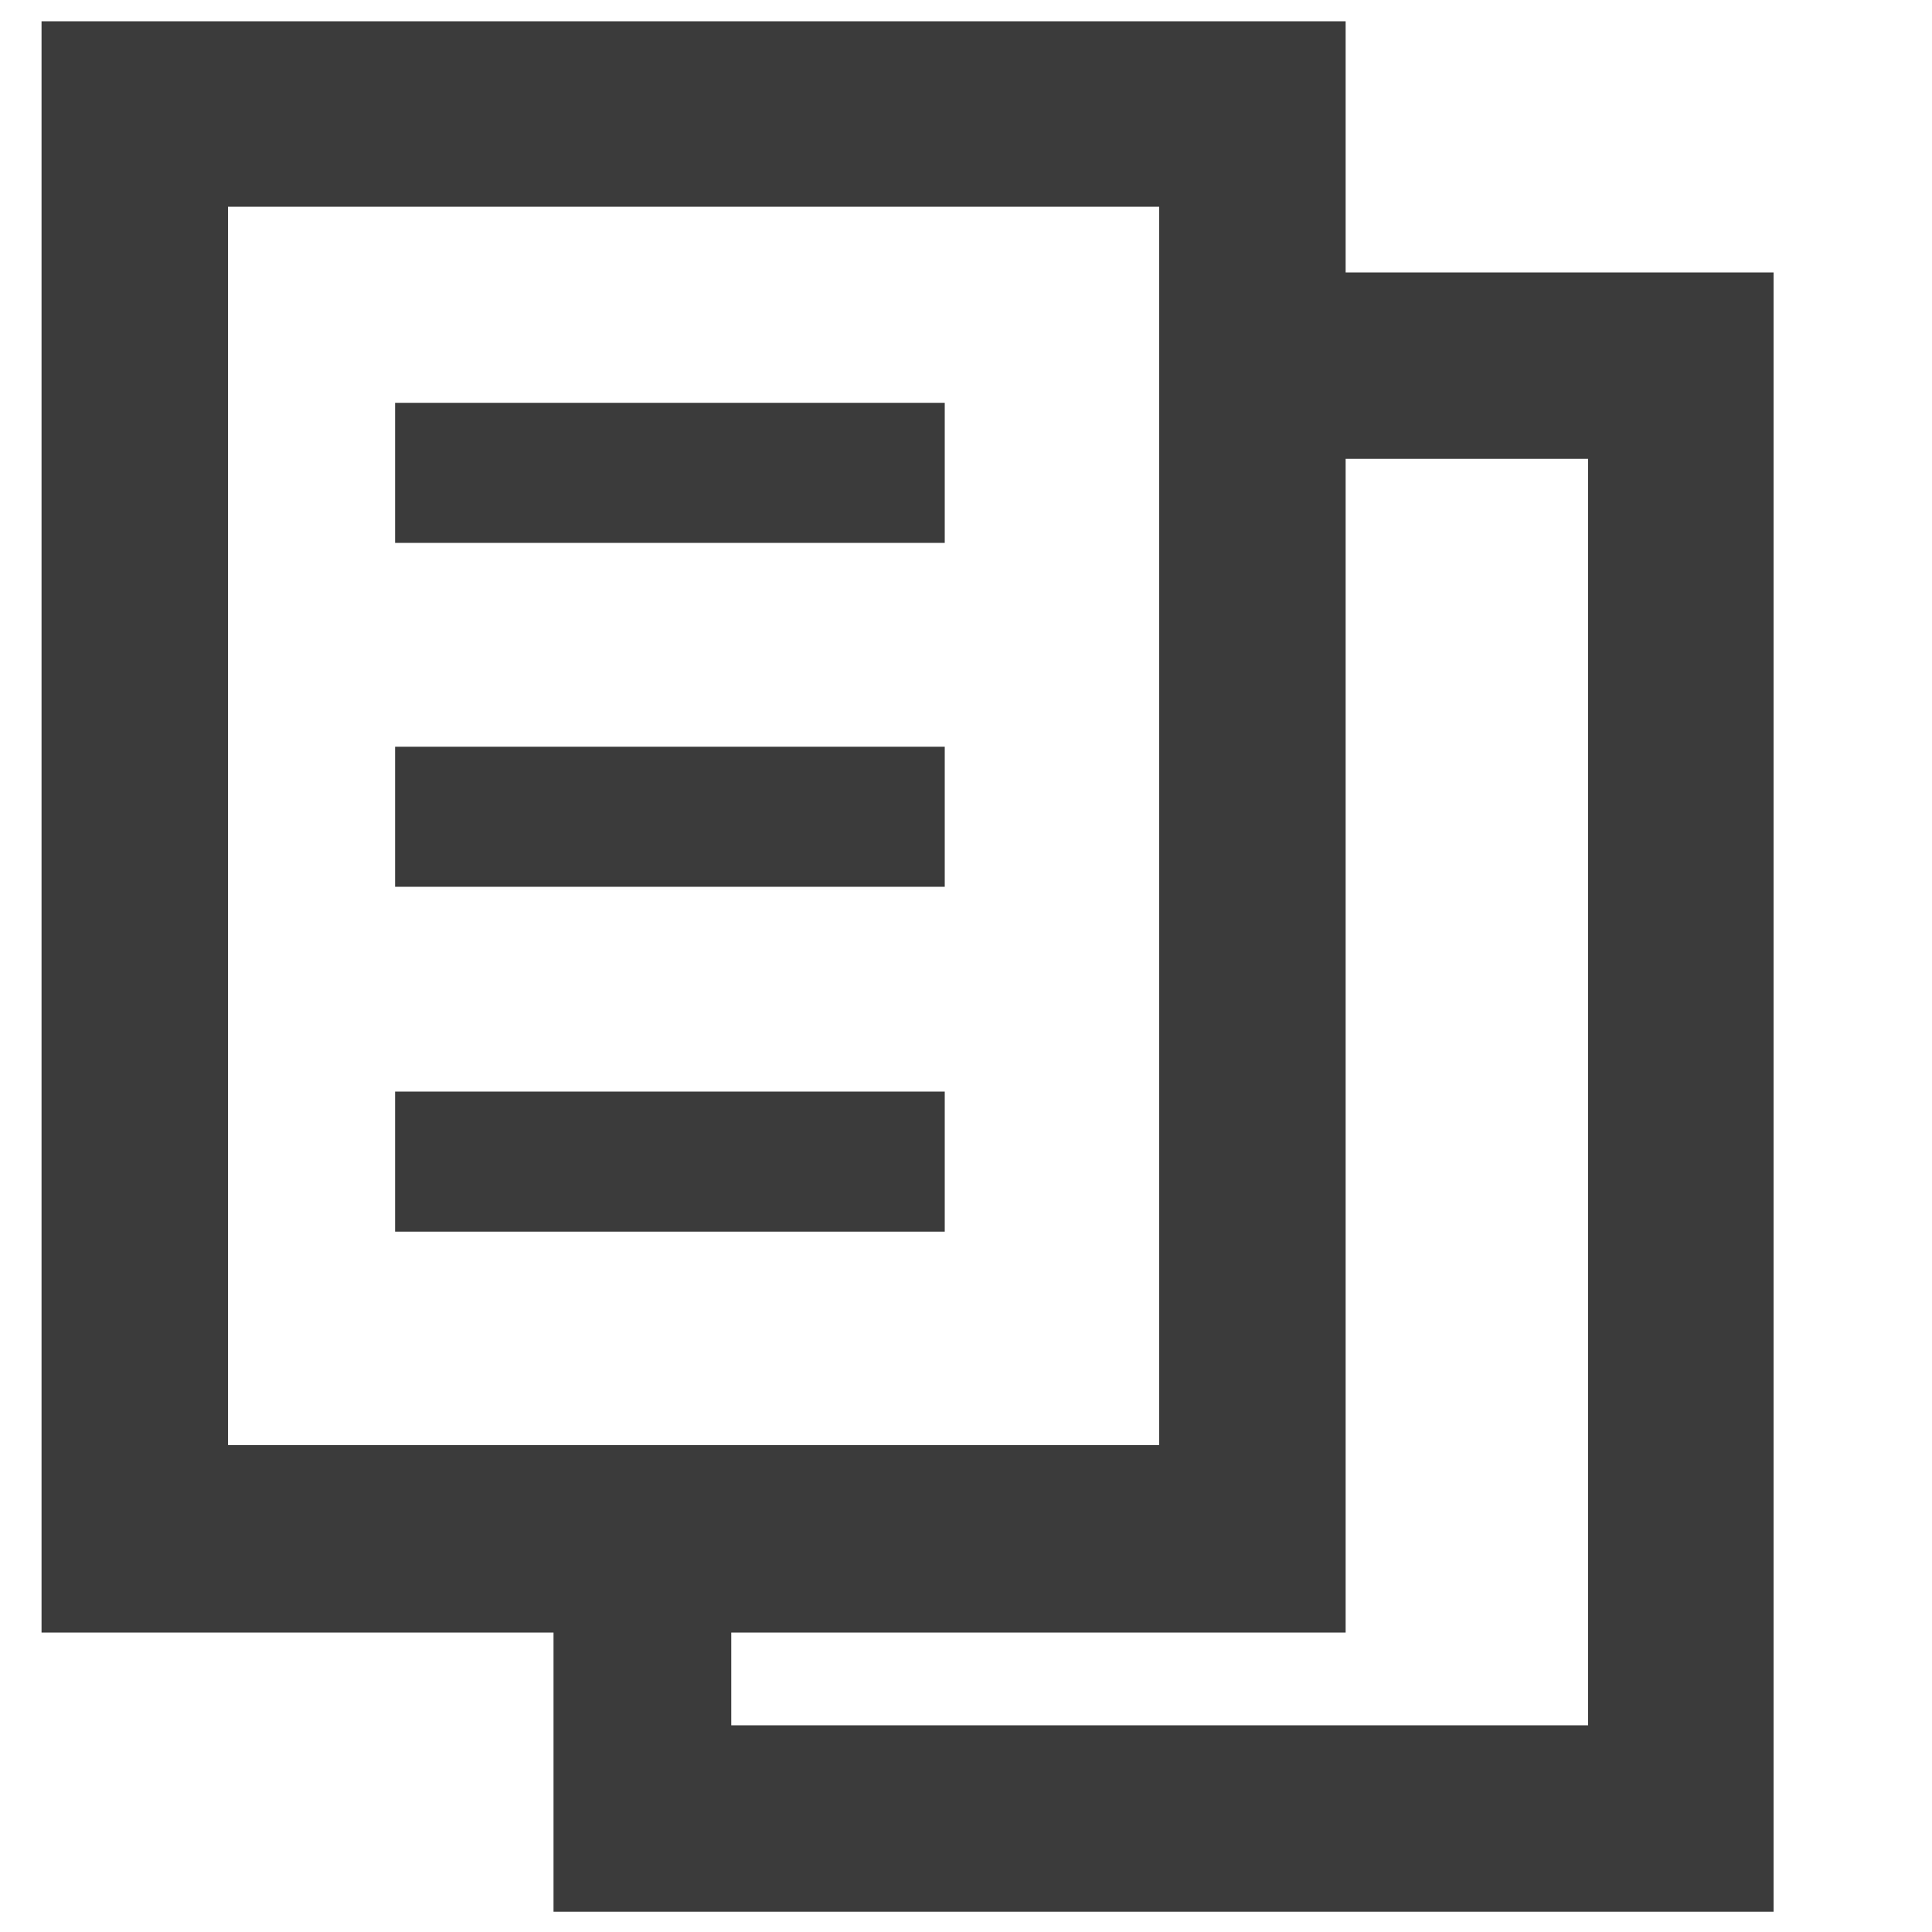
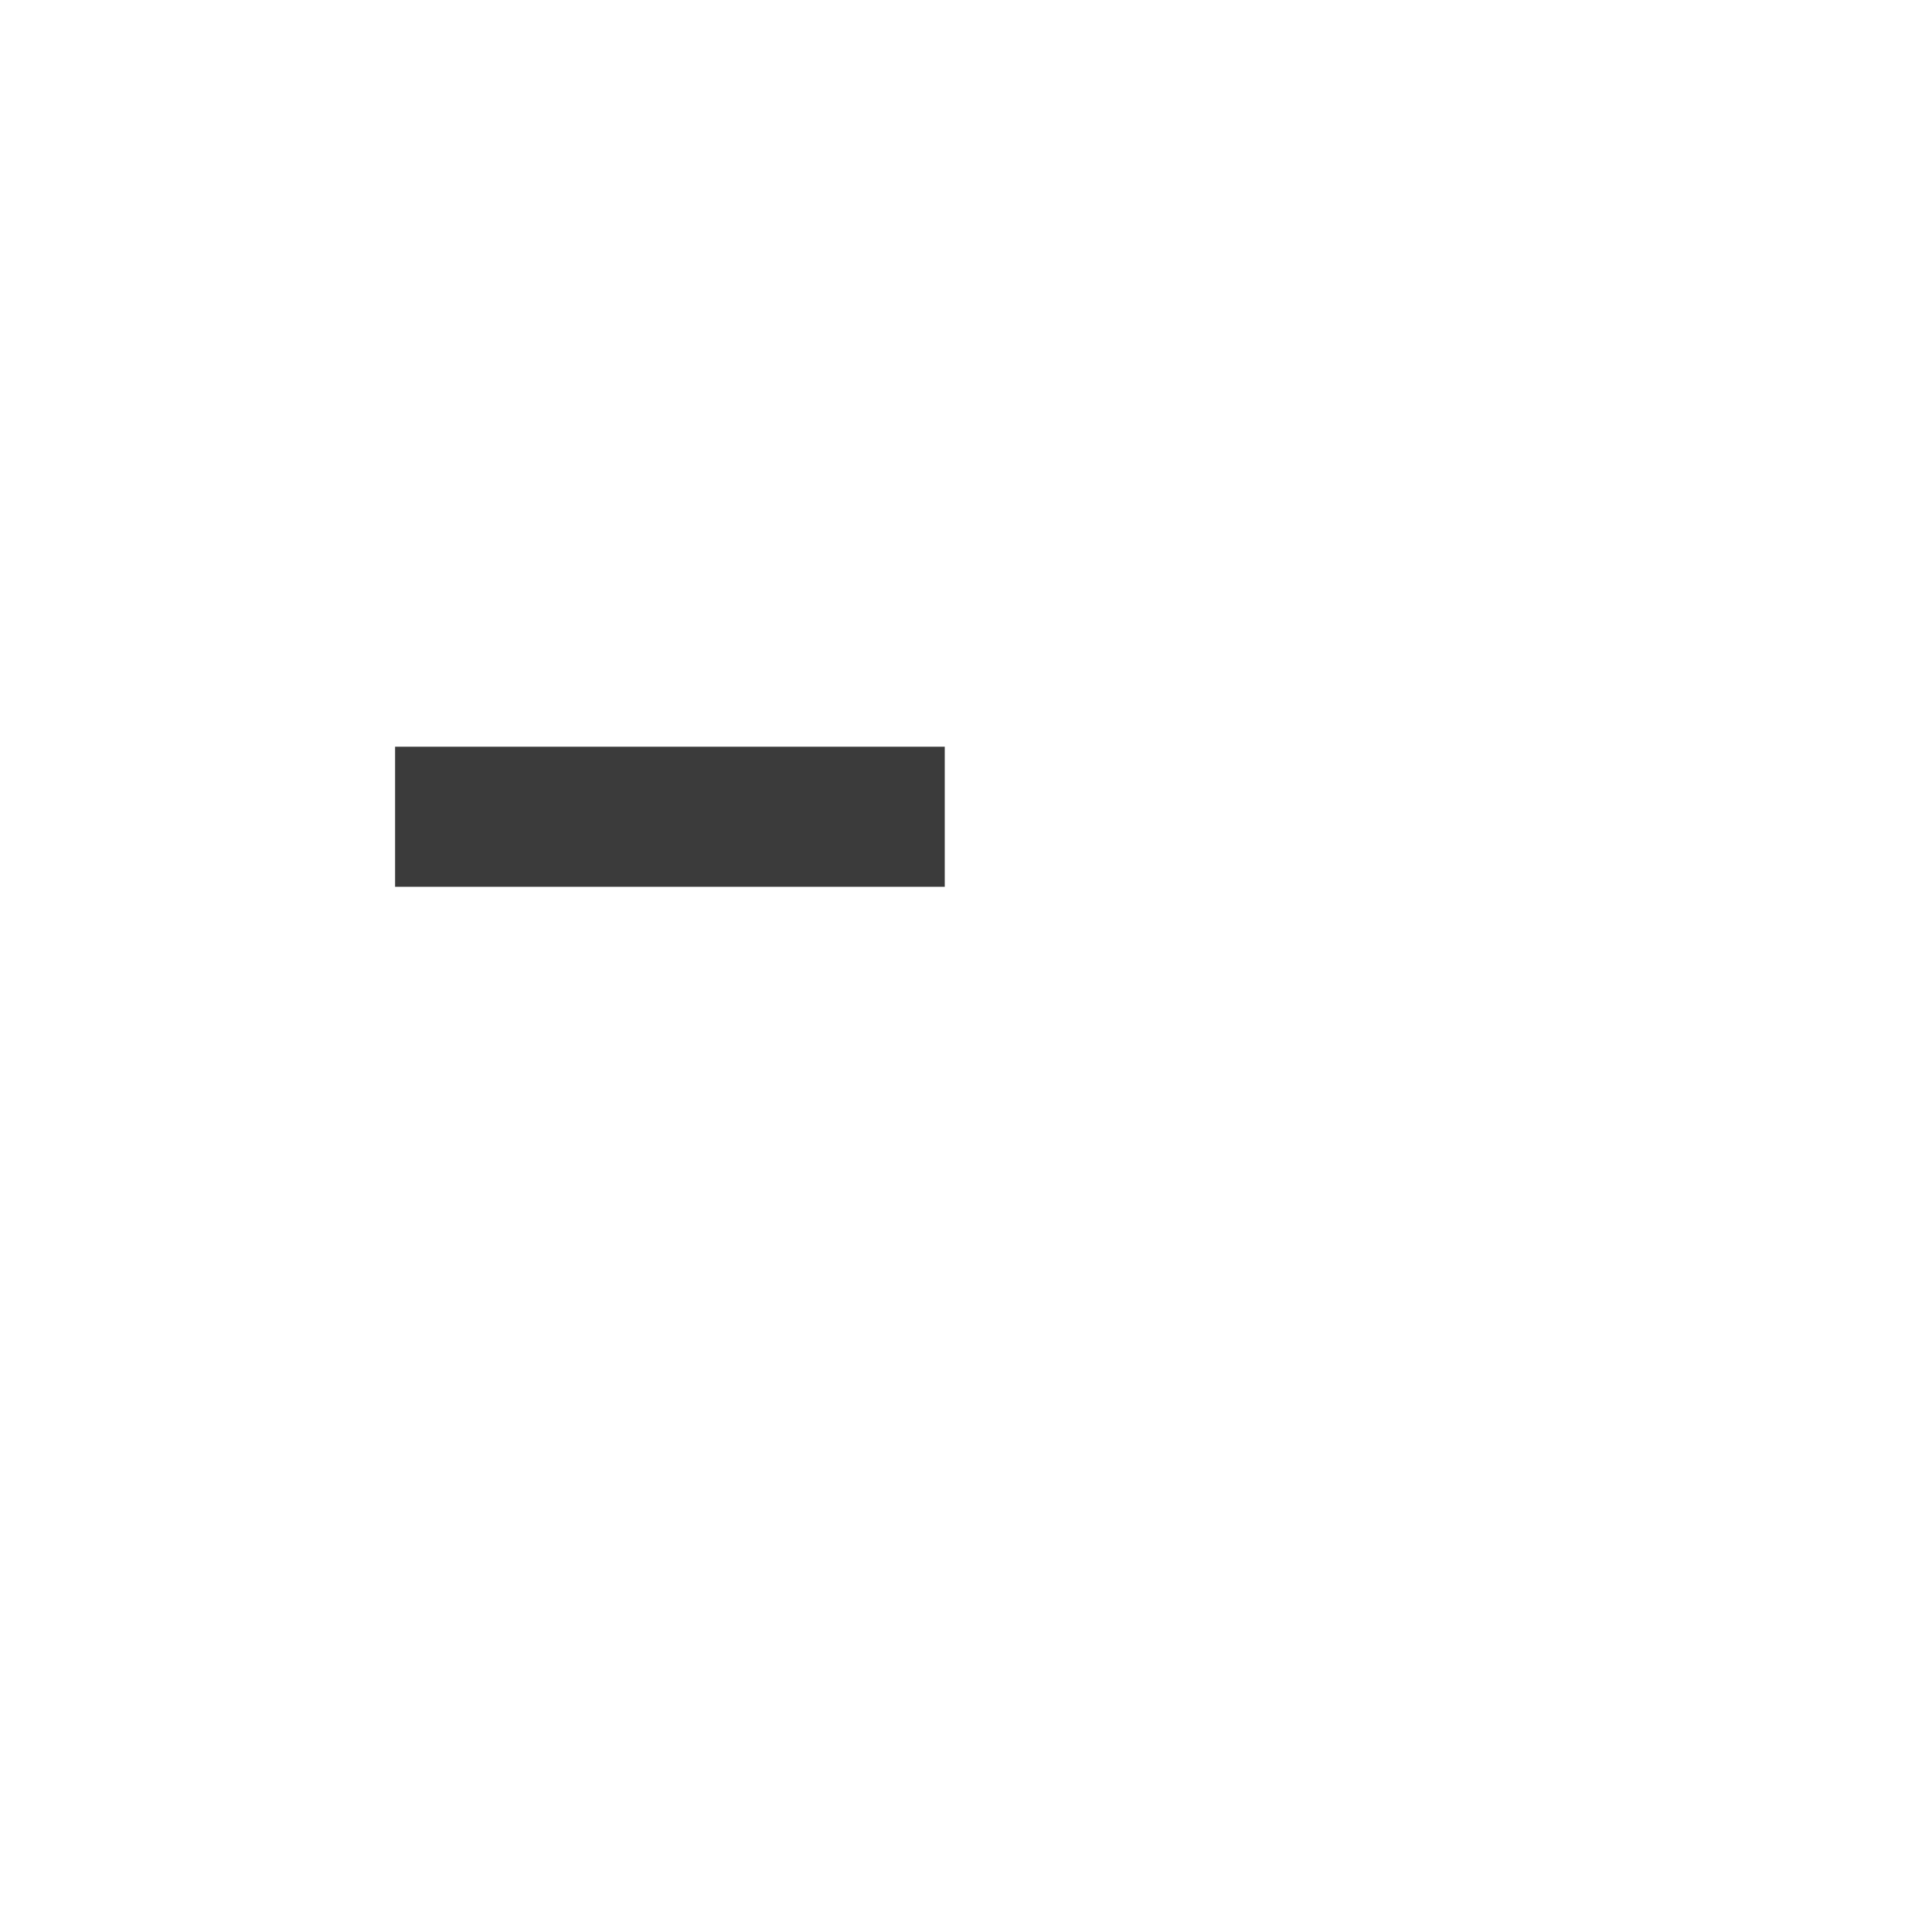
<svg xmlns="http://www.w3.org/2000/svg" version="1.1" id="Layer_1" x="0px" y="0px" viewBox="0 0 20 20" style="enable-background:new 0 0 20 20;" xml:space="preserve">
  <style type="text/css">
	.st0{fill:#3B3B3B;}
</style>
  <g>
-     <path class="st0" d="M13.93,2.82v-2.6H0.43v16.68h5.3v2.89h12.63V2.82H13.93z M2.36,2.14H12v12.82H2.36   C2.36,14.96,2.36,2.14,2.36,2.14z M16.43,17.86H7.57v-0.96h6.36V4.75h2.51V17.86z" />
    <g>
-       <rect x="4.09" y="4.17" class="st0" width="5.69" height="1.45" />
-     </g>
+       </g>
    <g>
      <rect x="4.09" y="7.73" class="st0" width="5.69" height="1.45" />
    </g>
    <g>
-       <rect x="4.09" y="11.3" class="st0" width="5.69" height="1.45" />
-     </g>
+       </g>
  </g>
</svg>